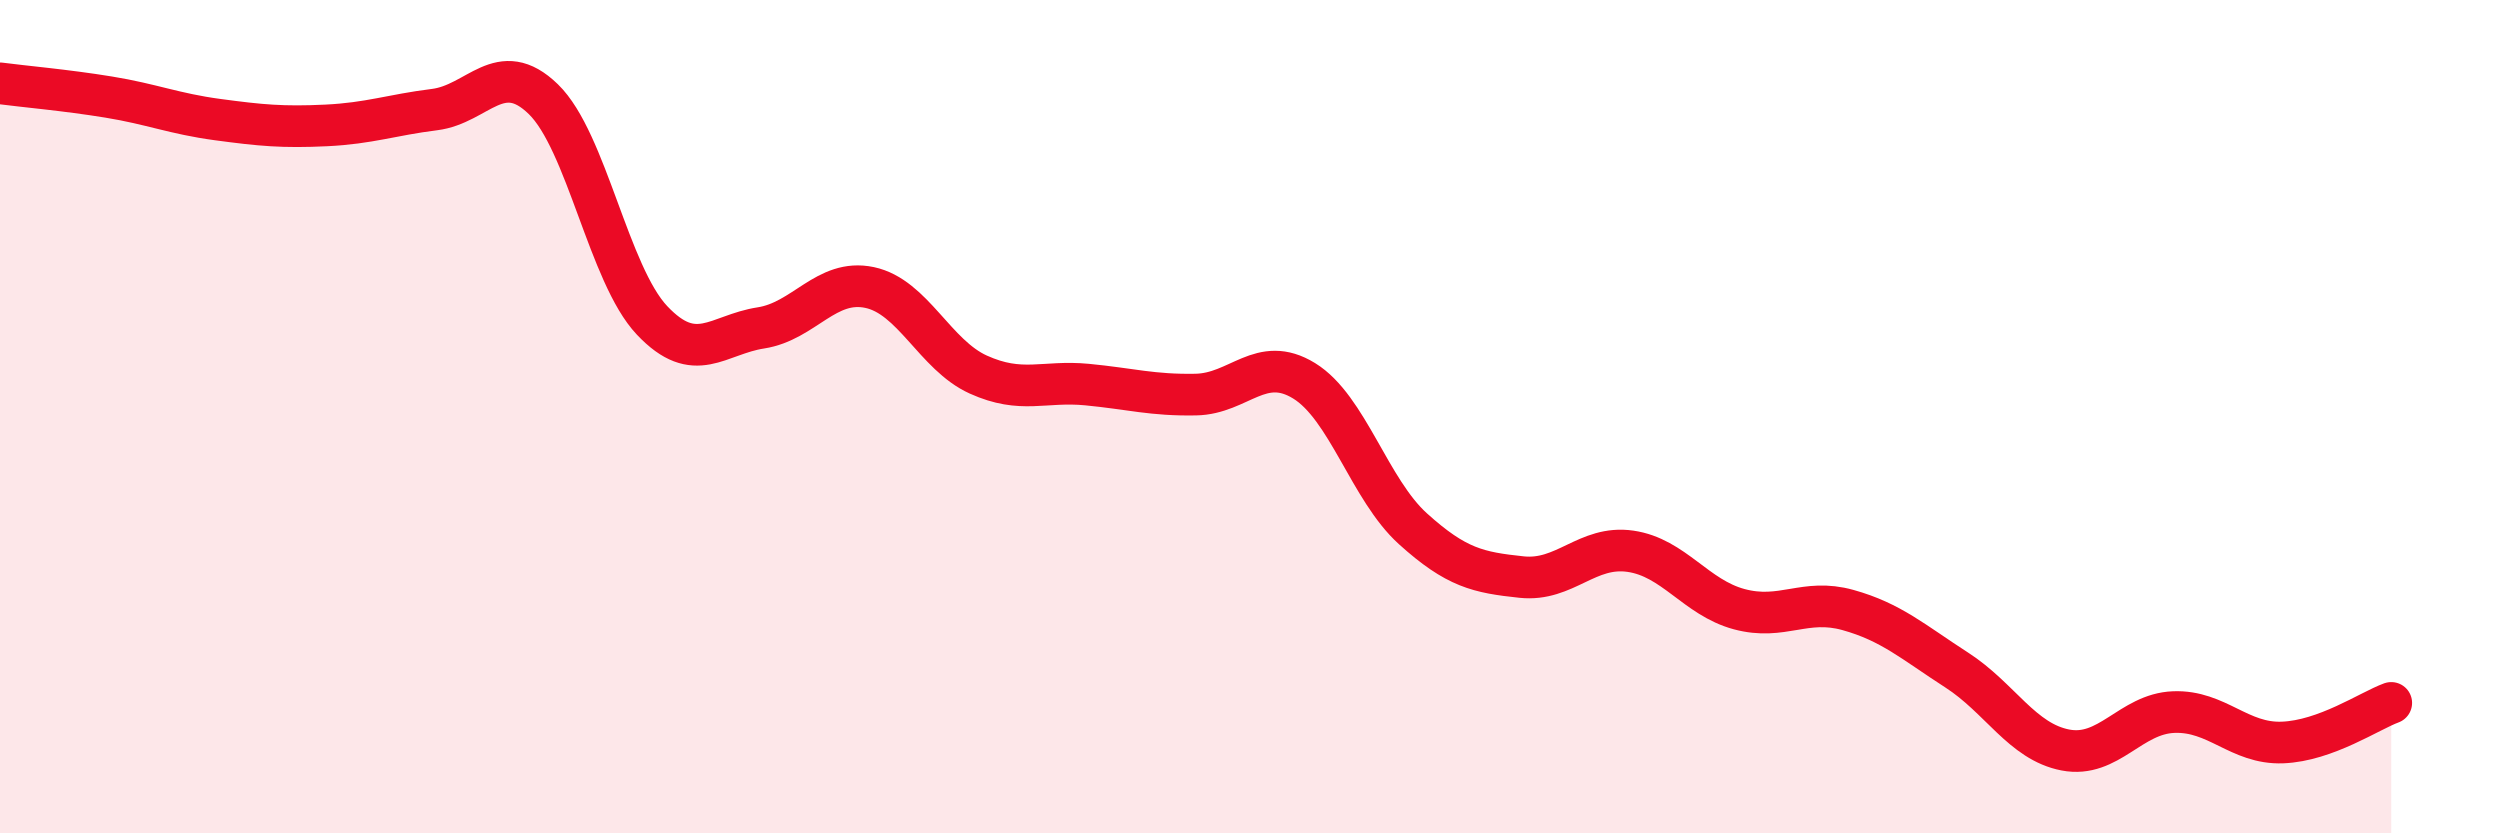
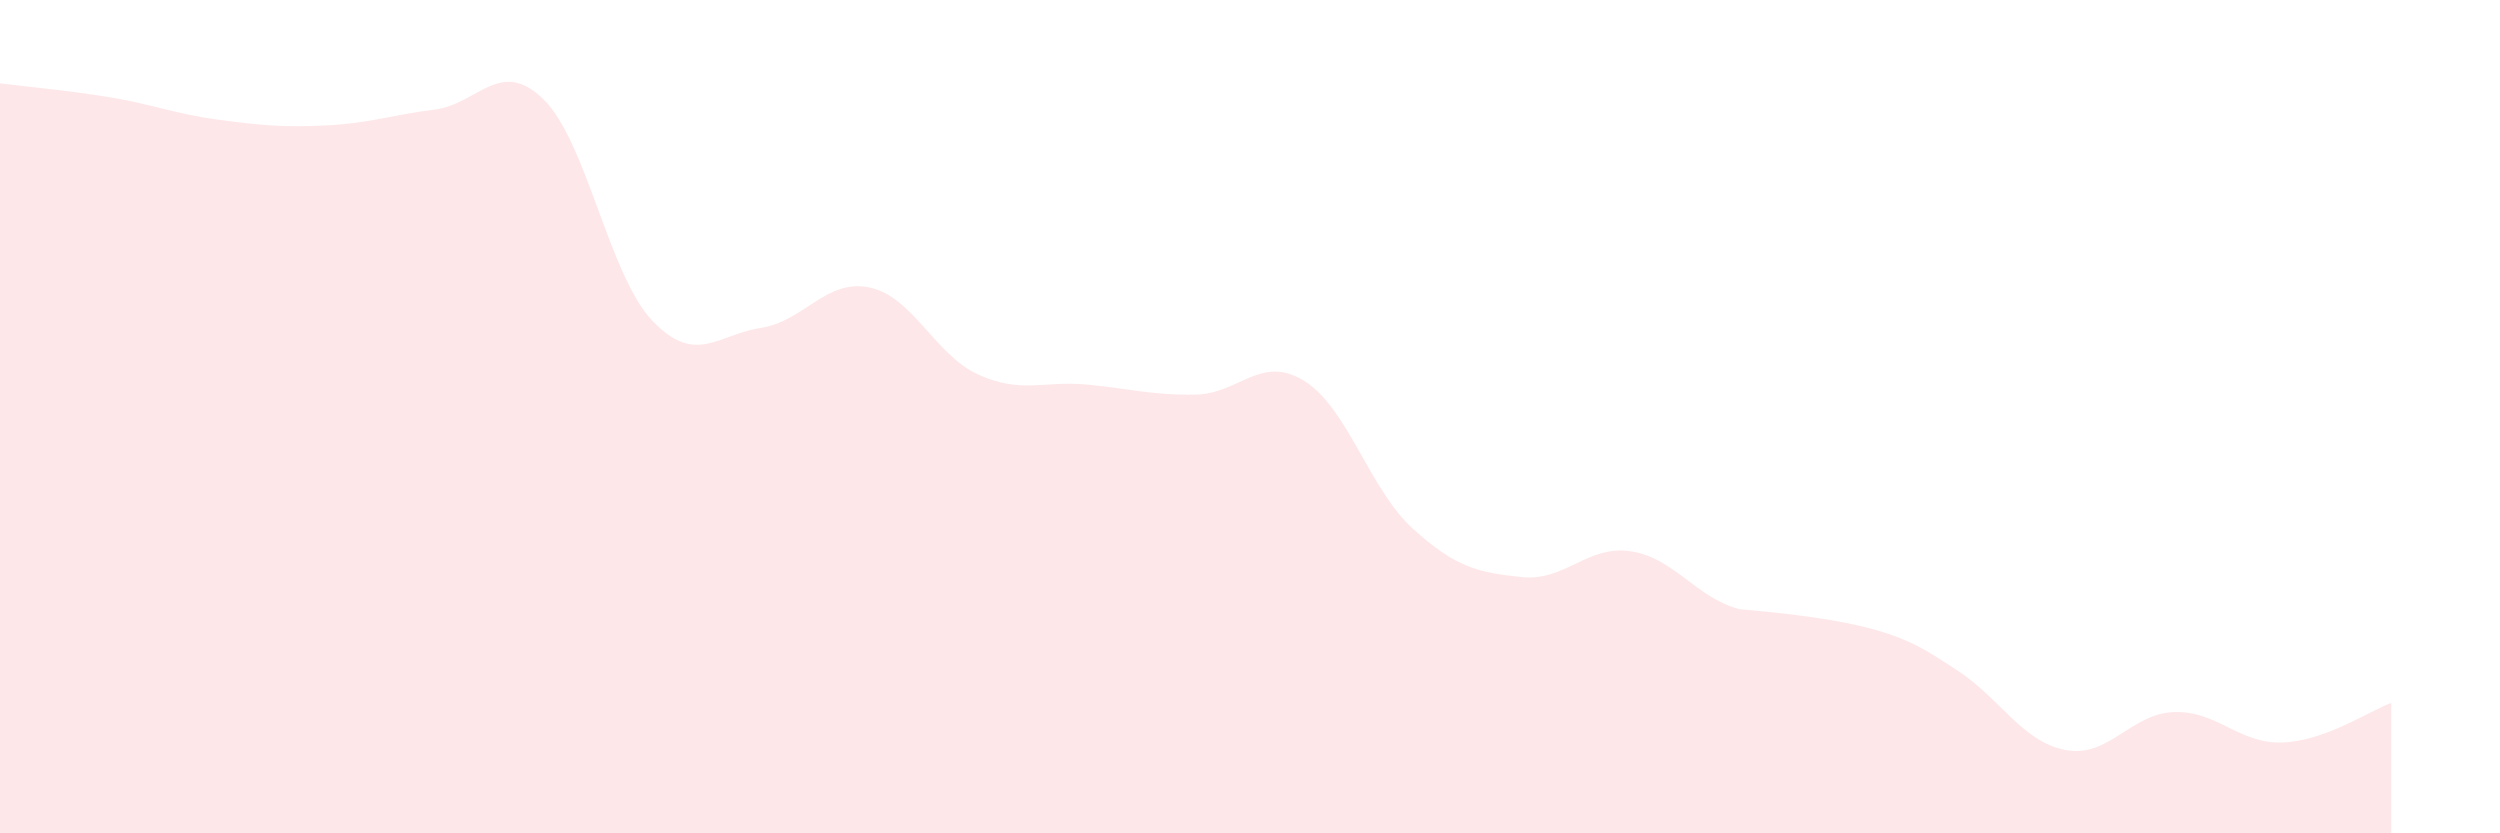
<svg xmlns="http://www.w3.org/2000/svg" width="60" height="20" viewBox="0 0 60 20">
-   <path d="M 0,2 C 0.52,2.07 1.57,2.16 2.61,2.33 C 3.65,2.5 4.18,2.73 5.22,2.87 C 6.26,3.01 6.79,3.06 7.83,3.01 C 8.87,2.96 9.39,2.76 10.43,2.63 C 11.47,2.5 12,1.37 13.04,2.38 C 14.08,3.39 14.61,6.59 15.65,7.69 C 16.69,8.79 17.22,8.03 18.26,7.87 C 19.3,7.71 19.83,6.68 20.87,6.9 C 21.91,7.12 22.44,8.52 23.48,8.99 C 24.52,9.46 25.05,9.13 26.09,9.23 C 27.13,9.33 27.66,9.49 28.7,9.47 C 29.74,9.45 30.26,8.5 31.3,9.14 C 32.34,9.78 32.87,11.75 33.91,12.69 C 34.95,13.63 35.48,13.74 36.52,13.85 C 37.56,13.96 38.09,13.08 39.13,13.23 C 40.17,13.38 40.7,14.34 41.74,14.62 C 42.78,14.9 43.31,14.35 44.35,14.64 C 45.39,14.93 45.92,15.41 46.96,16.08 C 48,16.75 48.53,17.8 49.57,18 C 50.61,18.2 51.13,17.13 52.17,17.09 C 53.21,17.05 53.74,17.86 54.78,17.82 C 55.82,17.78 56.87,17.06 57.39,16.87L57.39 20L0 20Z" fill="#EB0A25" opacity="0.1" stroke-linecap="round" stroke-linejoin="round" />
-   <path d="M 0,2 C 0.52,2.07 1.57,2.16 2.61,2.33 C 3.65,2.5 4.18,2.73 5.22,2.87 C 6.26,3.01 6.79,3.06 7.83,3.01 C 8.87,2.96 9.39,2.76 10.43,2.63 C 11.47,2.5 12,1.37 13.04,2.38 C 14.08,3.39 14.61,6.59 15.65,7.69 C 16.69,8.79 17.22,8.03 18.26,7.87 C 19.3,7.71 19.83,6.68 20.87,6.9 C 21.91,7.12 22.44,8.52 23.48,8.99 C 24.52,9.46 25.05,9.13 26.09,9.23 C 27.13,9.33 27.66,9.49 28.7,9.47 C 29.74,9.45 30.26,8.5 31.3,9.14 C 32.34,9.78 32.87,11.75 33.91,12.69 C 34.95,13.63 35.48,13.74 36.52,13.85 C 37.56,13.96 38.09,13.08 39.13,13.23 C 40.17,13.38 40.7,14.34 41.74,14.62 C 42.78,14.9 43.31,14.35 44.35,14.64 C 45.39,14.93 45.92,15.41 46.96,16.08 C 48,16.75 48.53,17.8 49.57,18 C 50.61,18.2 51.13,17.13 52.17,17.09 C 53.21,17.05 53.74,17.86 54.78,17.82 C 55.82,17.78 56.87,17.06 57.39,16.87" stroke="#EB0A25" stroke-width="1" fill="none" stroke-linecap="round" stroke-linejoin="round" />
+   <path d="M 0,2 C 0.52,2.07 1.57,2.16 2.61,2.33 C 3.65,2.5 4.18,2.73 5.22,2.87 C 6.26,3.01 6.79,3.06 7.83,3.01 C 8.87,2.96 9.39,2.76 10.43,2.63 C 11.47,2.5 12,1.37 13.04,2.38 C 14.08,3.39 14.61,6.59 15.65,7.69 C 16.69,8.79 17.22,8.03 18.26,7.87 C 19.3,7.71 19.83,6.68 20.87,6.9 C 21.91,7.12 22.44,8.52 23.48,8.99 C 24.52,9.46 25.05,9.13 26.09,9.23 C 27.13,9.33 27.66,9.49 28.7,9.47 C 29.74,9.45 30.26,8.5 31.3,9.14 C 32.34,9.78 32.87,11.75 33.91,12.69 C 34.95,13.63 35.48,13.74 36.52,13.85 C 37.56,13.96 38.09,13.08 39.13,13.23 C 40.17,13.38 40.7,14.34 41.74,14.62 C 45.39,14.93 45.92,15.41 46.96,16.08 C 48,16.75 48.53,17.8 49.57,18 C 50.61,18.2 51.13,17.13 52.17,17.09 C 53.21,17.05 53.74,17.86 54.78,17.82 C 55.82,17.78 56.87,17.06 57.39,16.87L57.39 20L0 20Z" fill="#EB0A25" opacity="0.1" stroke-linecap="round" stroke-linejoin="round" />
</svg>